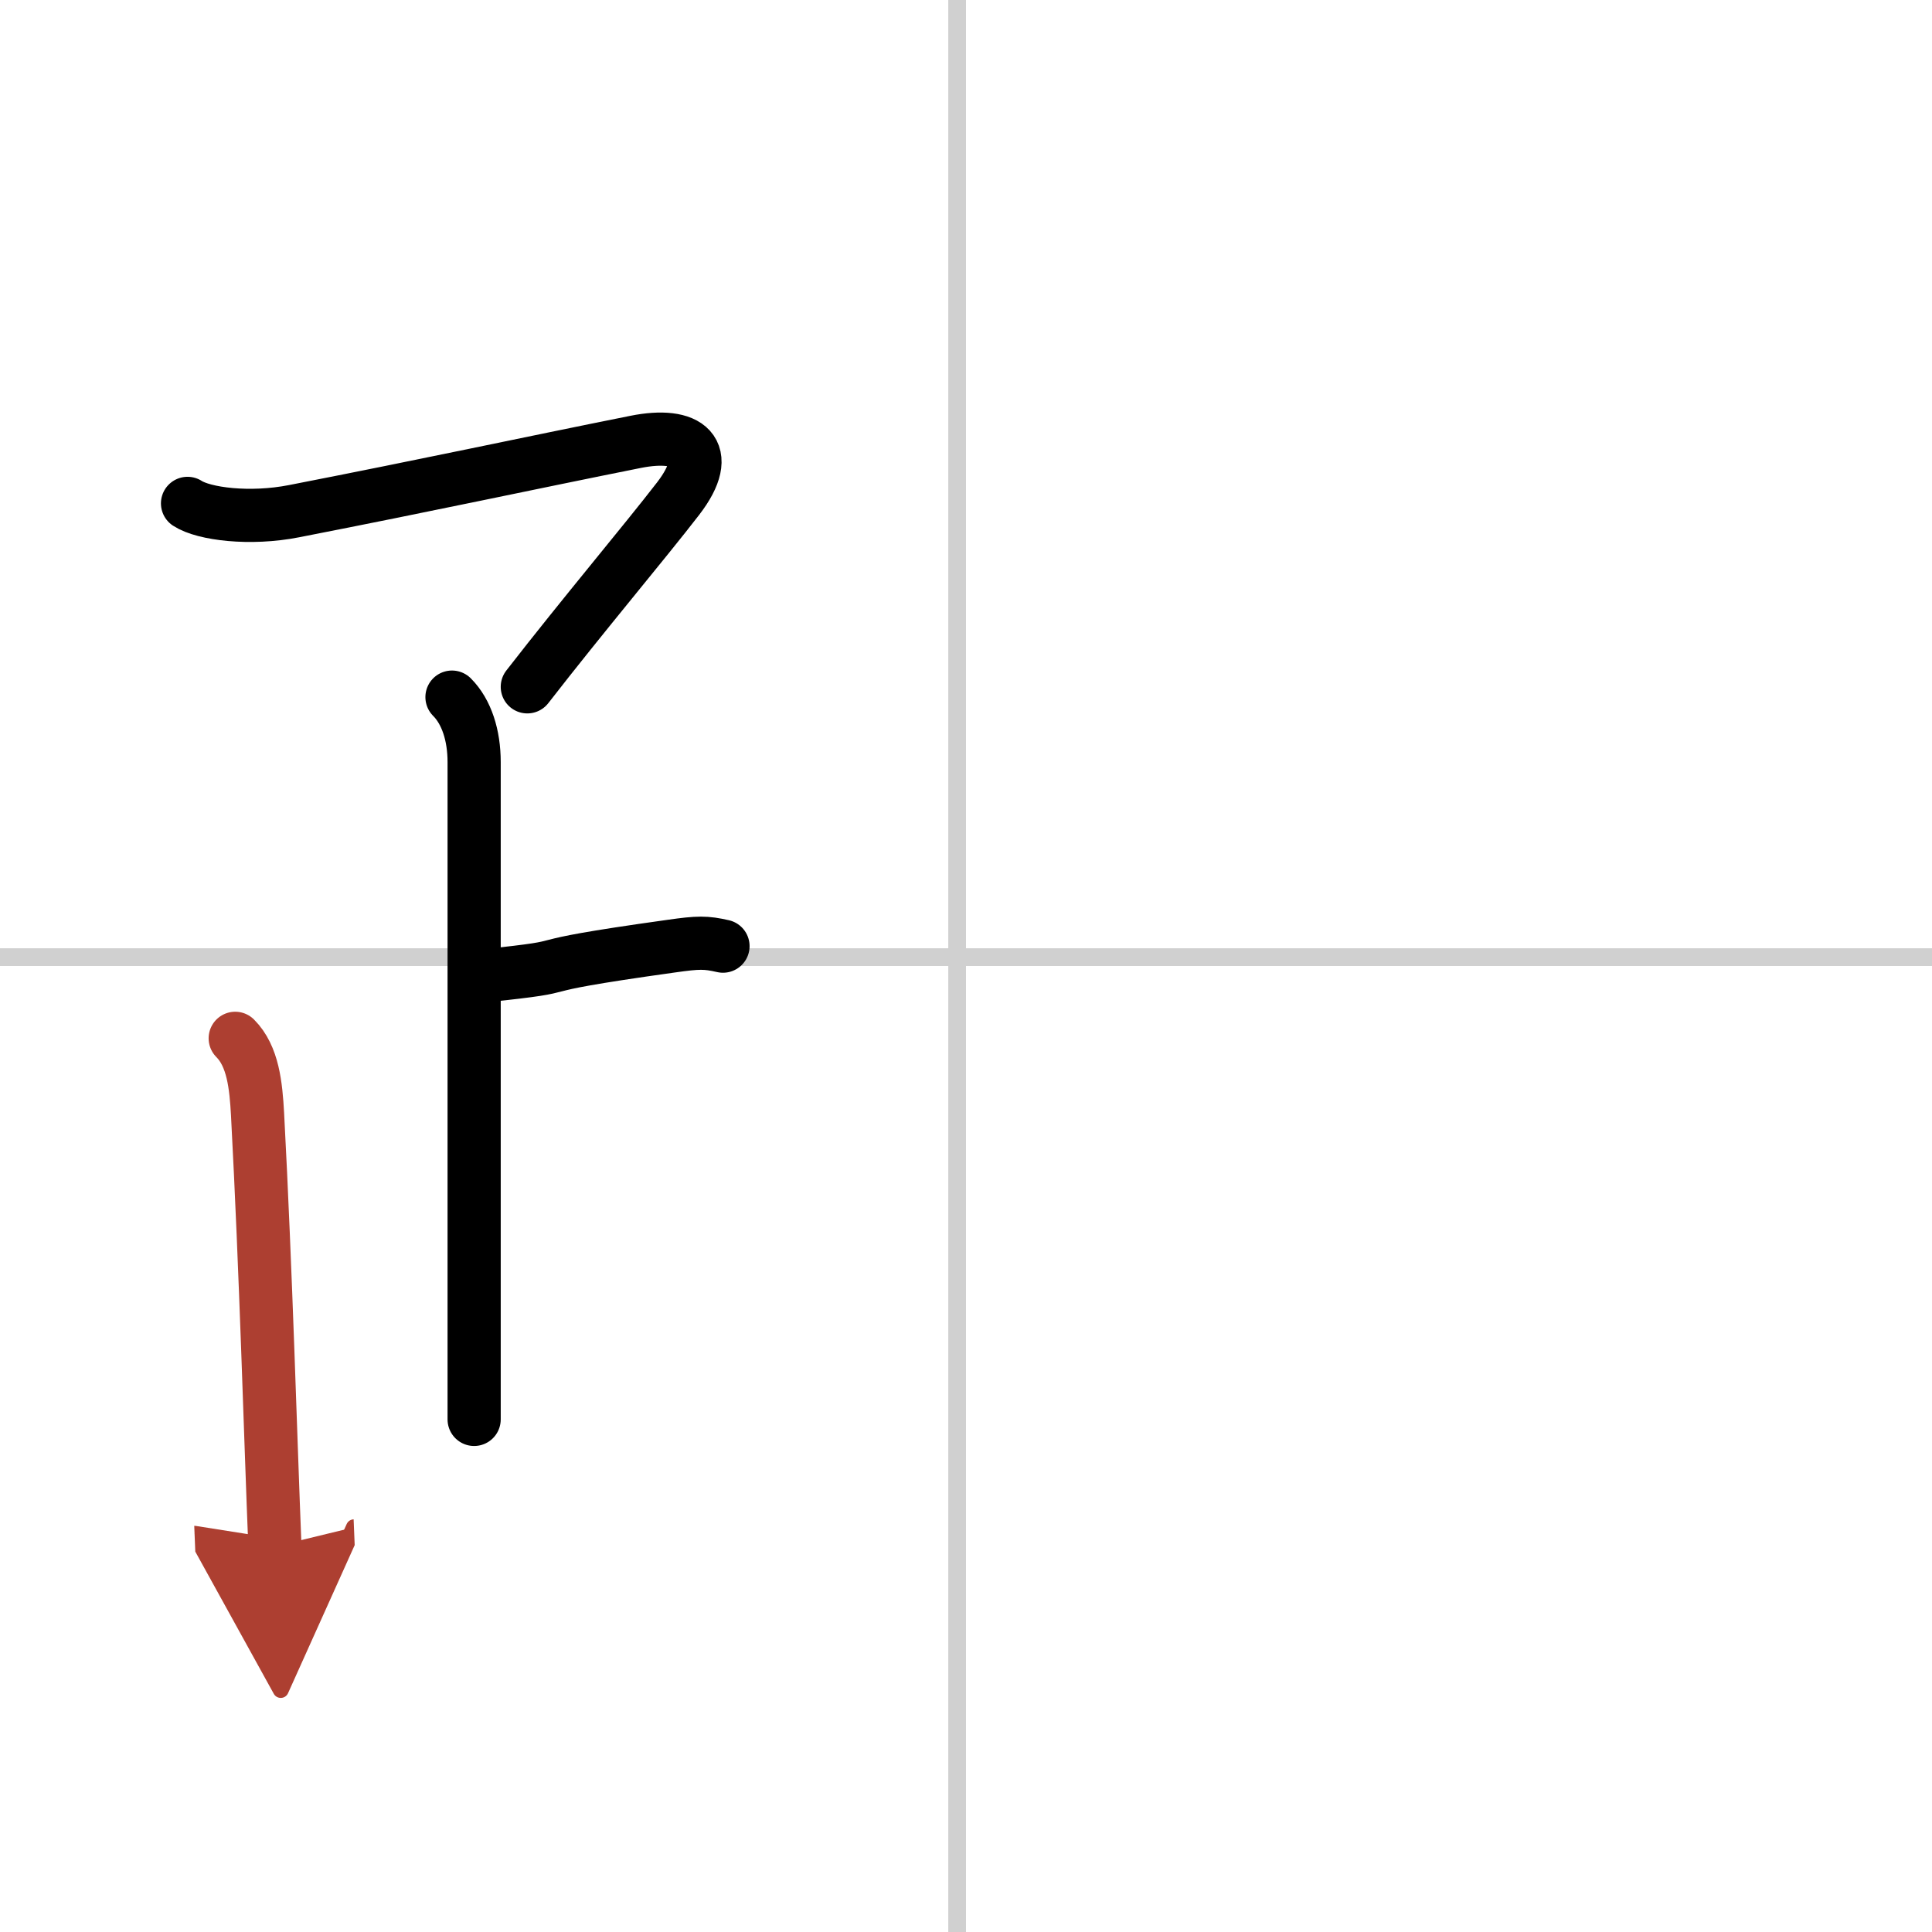
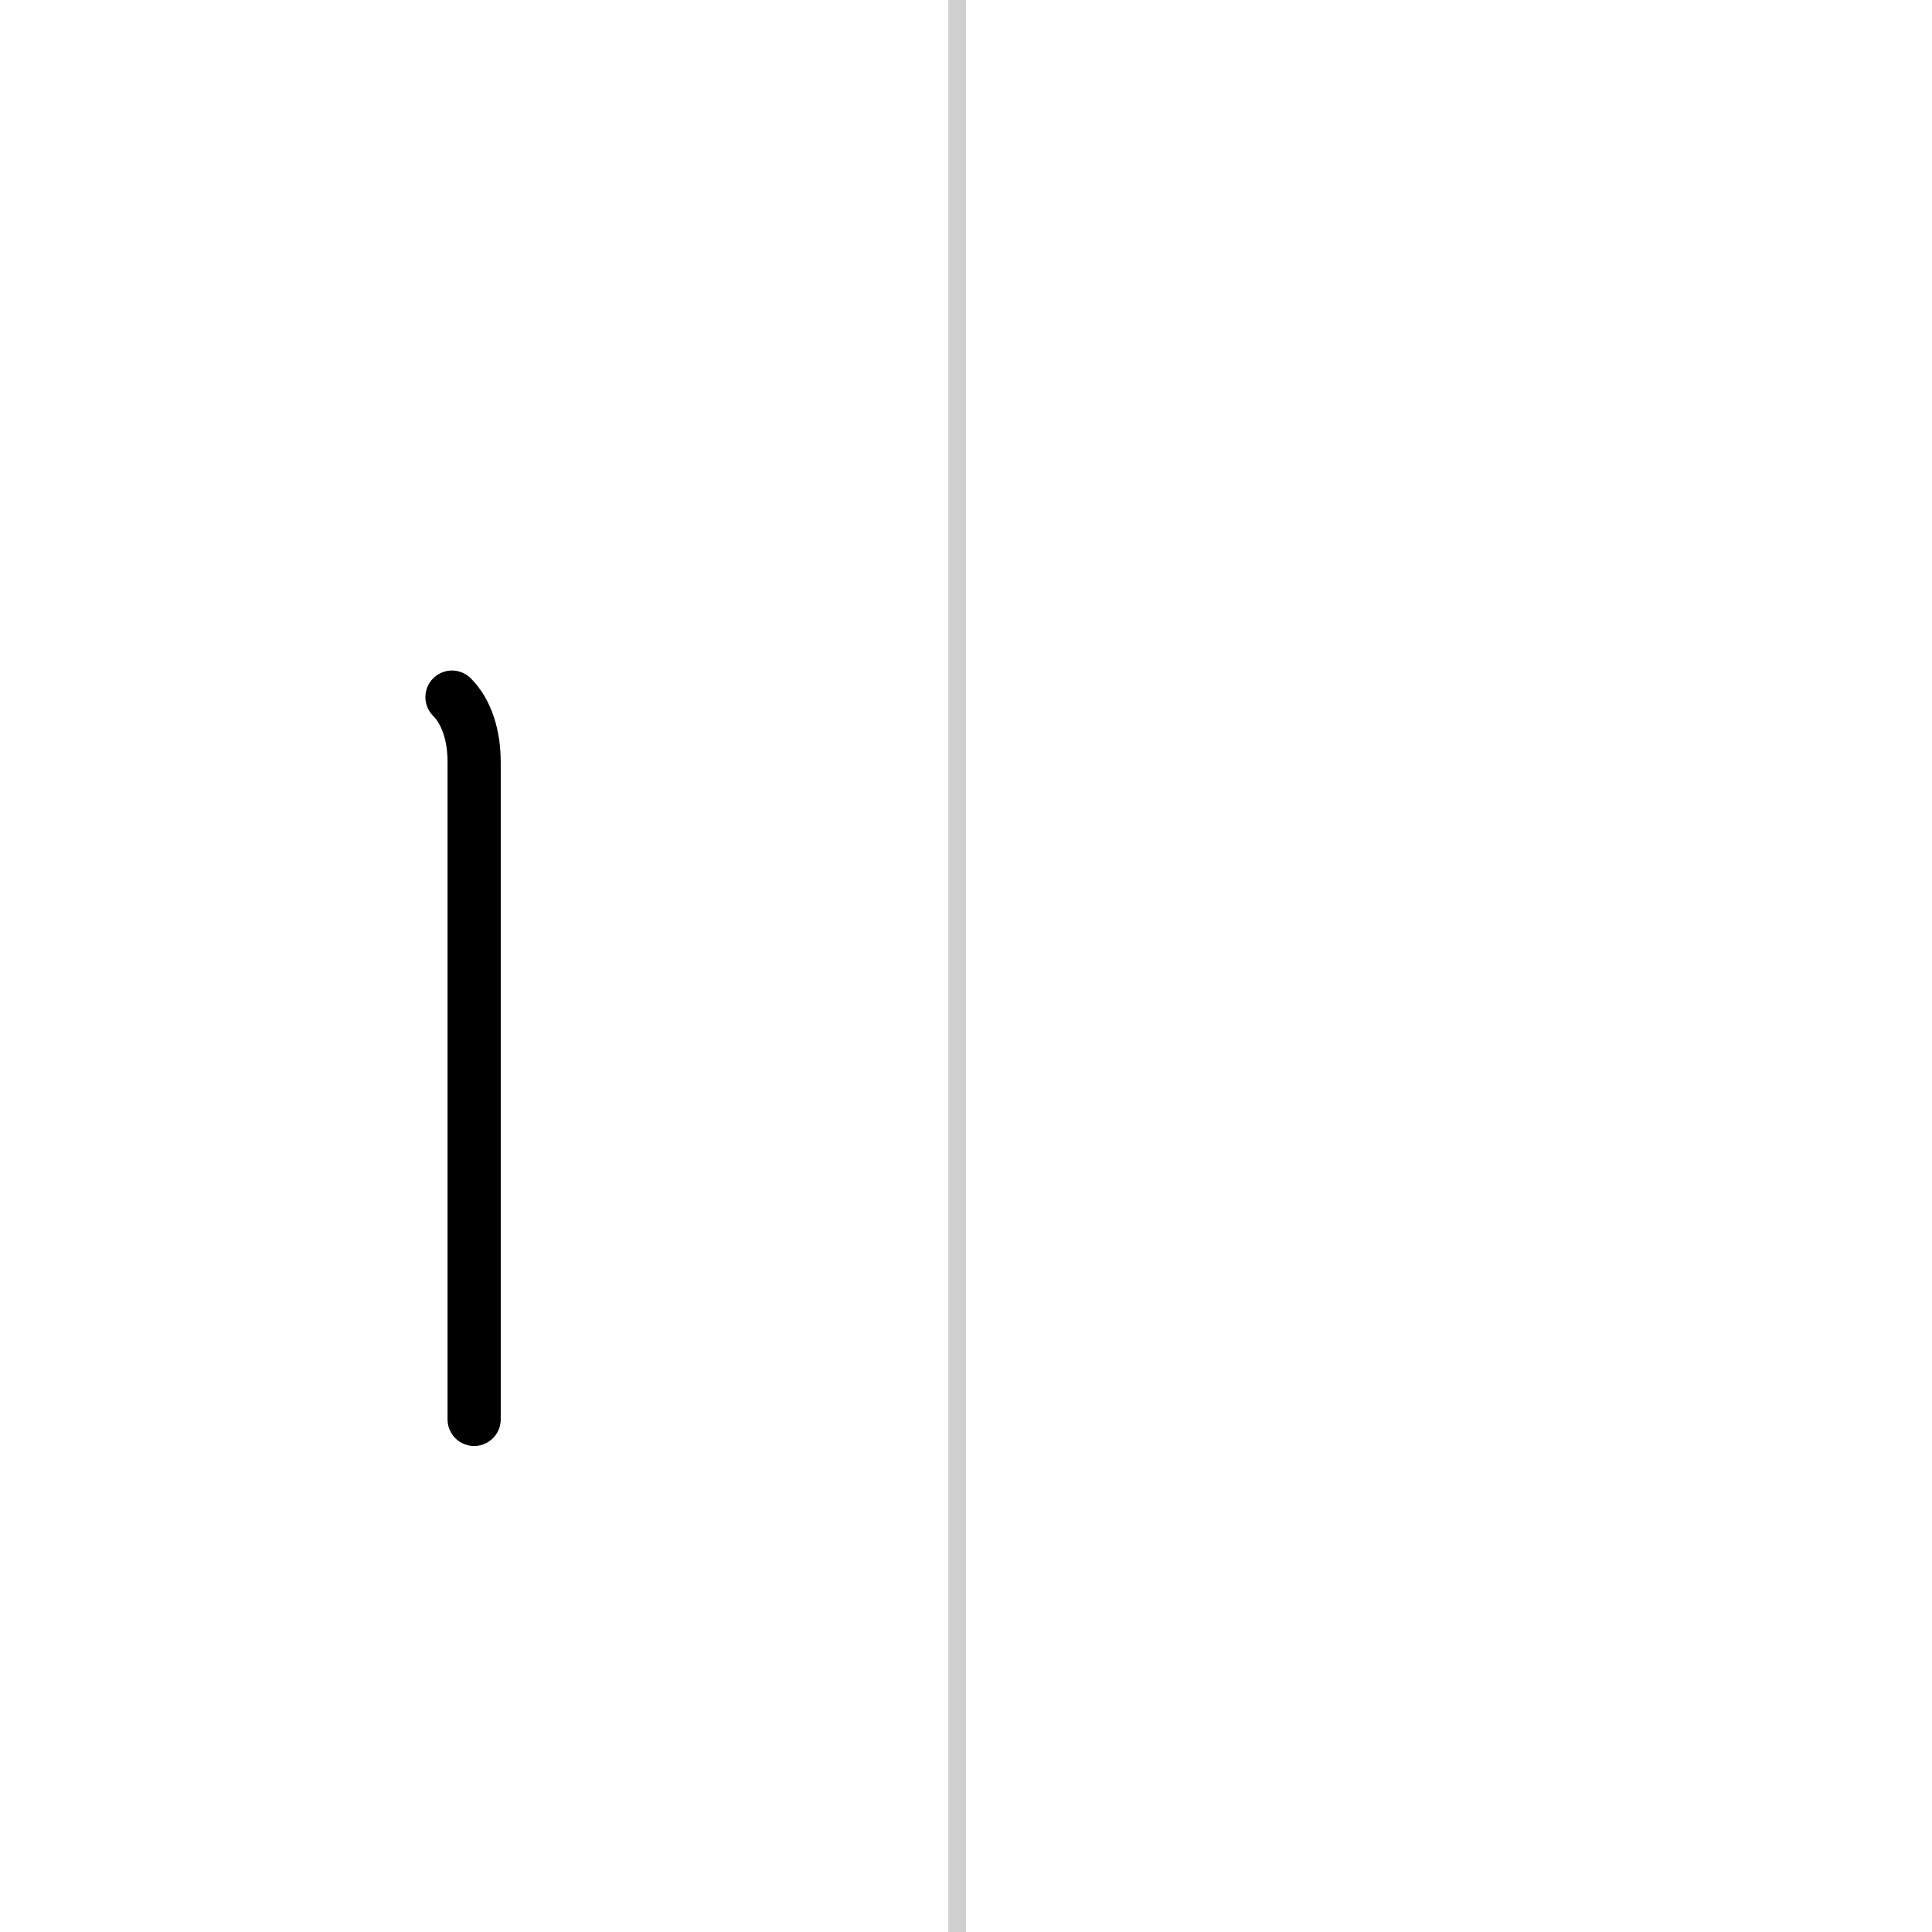
<svg xmlns="http://www.w3.org/2000/svg" width="400" height="400" viewBox="0 0 109 109">
  <defs>
    <marker id="a" markerWidth="4" orient="auto" refX="1" refY="5" viewBox="0 0 10 10">
-       <polyline points="0 0 10 5 0 10 1 5" fill="#ad3f31" stroke="#ad3f31" />
-     </marker>
+       </marker>
  </defs>
  <g fill="none" stroke="#000" stroke-linecap="round" stroke-linejoin="round" stroke-width="3">
    <rect width="100%" height="100%" fill="#fff" stroke="#fff" />
    <line x1="54" x2="54" y2="109" stroke="#d0d0d0" stroke-width="1" />
-     <line x2="109" y1="54" y2="54" stroke="#d0d0d0" stroke-width="1" />
-     <path d="m10.58 28.4c0.92 0.6 3.52 0.93 6.01 0.44 7.79-1.52 13.12-2.68 19.27-3.91 2.95-0.59 4.46 0.52 2.4 3.2-1.93 2.5-5.31 6.5-8.51 10.62" />
    <path d="m25.5 39.33c0.83 0.83 1.25 2.17 1.25 3.66v37.09" />
-     <path d="m27.26 55.06c6.37-0.67 1-0.34 10.61-1.68 1.54-0.22 1.95-0.22 2.92 0" />
-     <path d="m13.27 58.58c1.01 1.01 1.17 2.67 1.26 4.27 0.48 9.02 0.73 18.27 0.98 24.4" marker-end="url(#a)" stroke="#ad3f31" />
  </g>
</svg>